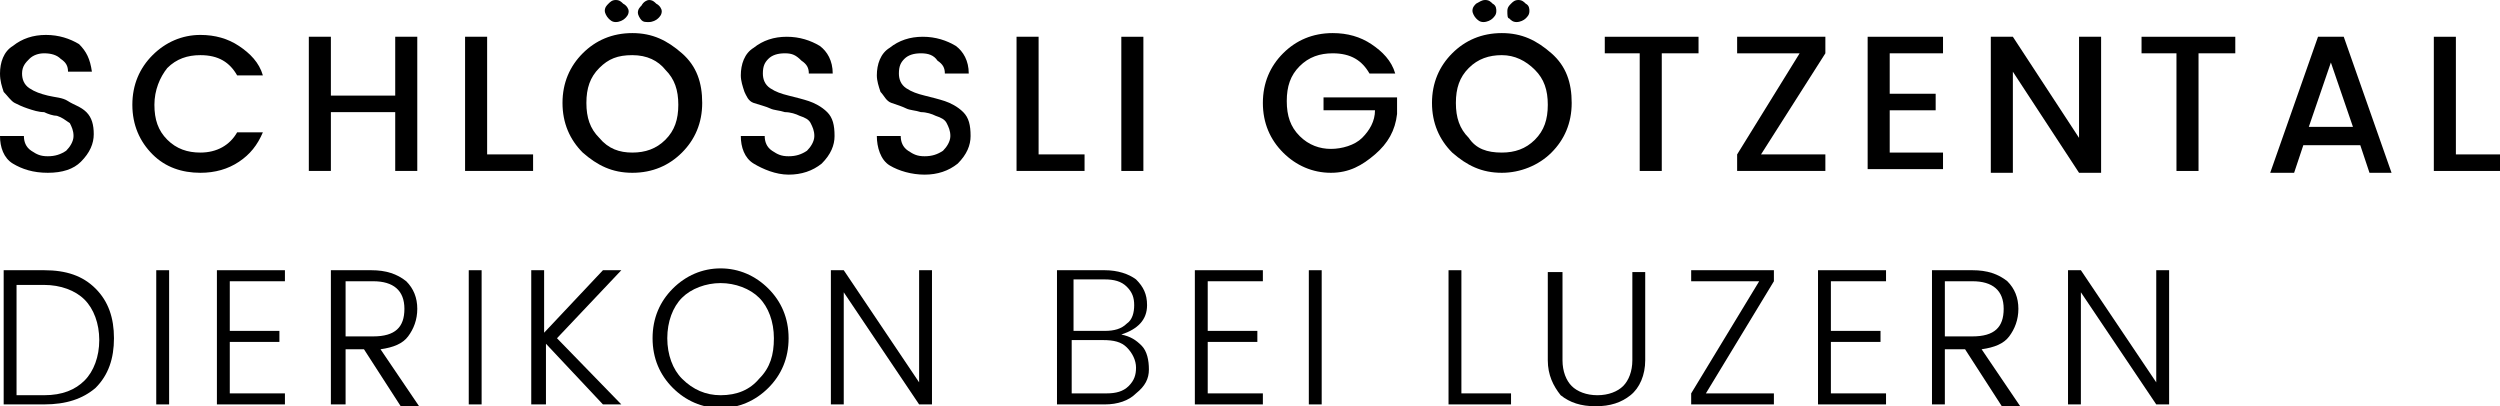
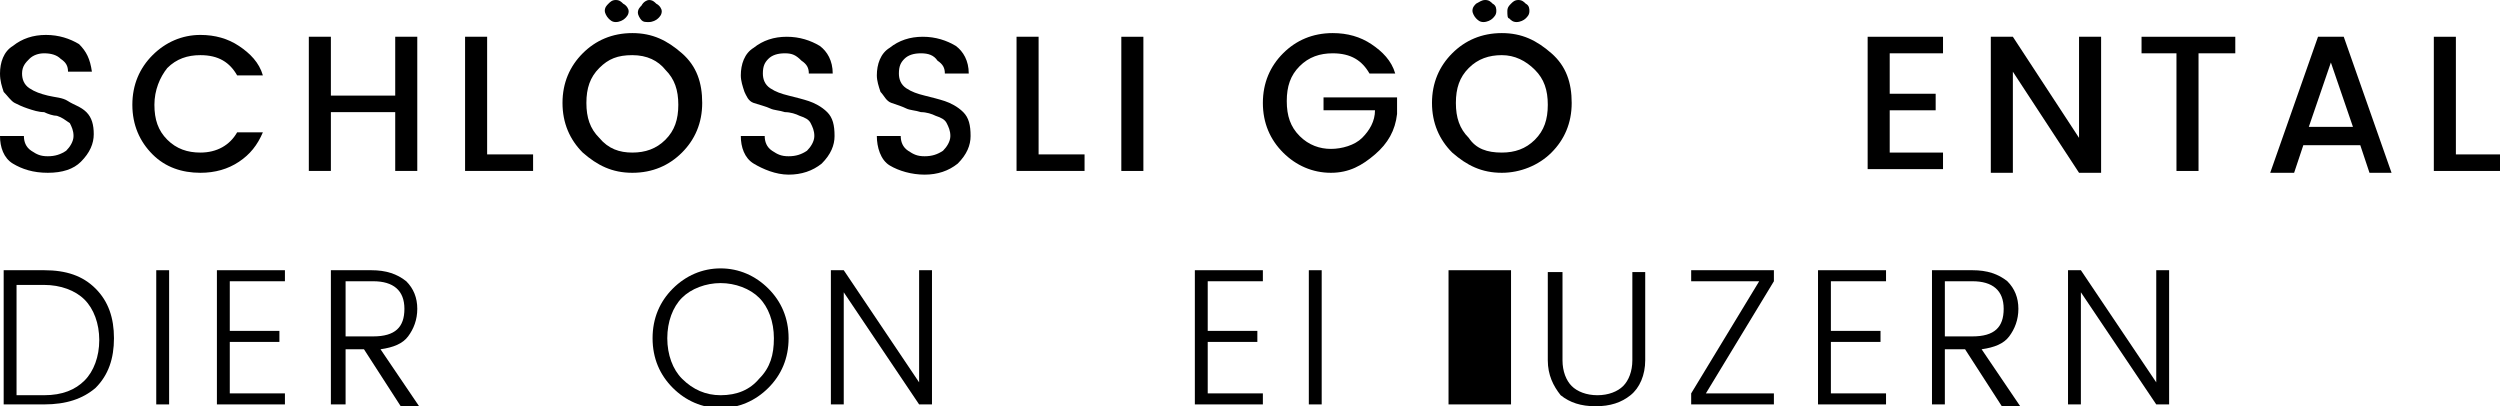
<svg xmlns="http://www.w3.org/2000/svg" version="1.2" baseProfile="tiny" id="Ebene_1" x="0px" y="0px" viewBox="0 0 136 22.1" xml:space="preserve">
  <g id="XMLID_15_">
    <path id="XMLID_16_" d="M2.4,2.9C2.1,2.9,1.8,3,1.6,3.2S1.2,3.6,1.2,4c0,0.3,0.1,0.6,0.4,0.8c0.3,0.2,0.6,0.3,1,0.4   C3,5.3,3.4,5.3,3.7,5.5s0.7,0.3,1,0.6C5,6.4,5.1,6.8,5.1,7.3c0,0.5-0.2,1-0.7,1.5C4,9.2,3.4,9.4,2.6,9.4S1.2,9.2,0.7,8.9S0,8,0,7.4   h1.3c0,0.3,0.1,0.6,0.4,0.8s0.5,0.3,0.9,0.3c0.4,0,0.7-0.1,1-0.3c0.2-0.2,0.4-0.5,0.4-0.8c0-0.3-0.1-0.5-0.2-0.7   C3.5,6.5,3.4,6.4,3.1,6.3C2.9,6.3,2.6,6.2,2.4,6.1C2.1,6.1,1.8,6,1.5,5.9S1,5.7,0.8,5.6S0.4,5.2,0.2,5C0.1,4.7,0,4.4,0,4   c0-0.6,0.2-1.2,0.7-1.5c0.5-0.4,1.1-0.6,1.8-0.6c0.7,0,1.3,0.2,1.8,0.5C4.7,2.8,4.9,3.2,5,3.9H3.7c0-0.3-0.1-0.5-0.4-0.7   C3.1,3,2.8,2.9,2.4,2.9z" />
    <path id="XMLID_18_" d="M8.3,8.4C7.6,7.7,7.2,6.8,7.2,5.7c0-1.1,0.4-2,1.1-2.7C9,2.3,9.9,1.9,10.9,1.9c0.8,0,1.5,0.2,2.1,0.6   c0.6,0.4,1.1,0.9,1.3,1.6h-1.4c-0.4-0.7-1-1.1-2-1.1c-0.7,0-1.3,0.2-1.8,0.7C8.7,4.2,8.4,4.9,8.4,5.7c0,0.8,0.2,1.4,0.7,1.9   c0.5,0.5,1.1,0.7,1.8,0.7c0.9,0,1.6-0.4,2-1.1h1.4c-0.3,0.7-0.7,1.2-1.3,1.6c-0.6,0.4-1.3,0.6-2.1,0.6C9.9,9.4,9,9.1,8.3,8.4z" />
    <path id="XMLID_20_" d="M21.5,2h1.2v7.3h-1.2V6.1H18v3.2h-1.2V2H18v3.2h3.5V2z" />
    <path id="XMLID_22_" d="M25.3,2h1.2v6.4H29v0.9h-3.7V2z" />
    <path id="XMLID_24_" d="M34.4,9.4c-1.1,0-1.9-0.4-2.7-1.1c-0.7-0.7-1.1-1.6-1.1-2.7c0-1.1,0.4-2,1.1-2.7c0.7-0.7,1.6-1.1,2.7-1.1   c1.1,0,1.9,0.4,2.7,1.1s1.1,1.6,1.1,2.7c0,1.1-0.4,2-1.1,2.7S35.5,9.4,34.4,9.4z M34.4,8.3c0.7,0,1.3-0.2,1.8-0.7   c0.5-0.5,0.7-1.1,0.7-1.9c0-0.8-0.2-1.4-0.7-1.9C35.8,3.3,35.2,3,34.4,3s-1.3,0.2-1.8,0.7c-0.5,0.5-0.7,1.1-0.7,1.9   c0,0.8,0.2,1.4,0.7,1.9C33.1,8.1,33.7,8.3,34.4,8.3z M34.2,0.6c0,0.2-0.1,0.3-0.2,0.4c-0.1,0.1-0.3,0.2-0.5,0.2s-0.3-0.1-0.4-0.2   c-0.1-0.1-0.2-0.3-0.2-0.4c0-0.2,0.1-0.3,0.2-0.4C33.2,0.1,33.3,0,33.5,0c0.2,0,0.3,0.1,0.4,0.2C34.1,0.3,34.2,0.5,34.2,0.6z    M36,0.6c0,0.2-0.1,0.3-0.2,0.4c-0.1,0.1-0.3,0.2-0.5,0.2S35,1.2,34.9,1.1c-0.1-0.1-0.2-0.3-0.2-0.4c0-0.2,0.1-0.3,0.2-0.4   C35,0.1,35.2,0,35.3,0c0.2,0,0.3,0.1,0.4,0.2C35.9,0.3,36,0.5,36,0.6z" />
    <path id="XMLID_29_" d="M42.7,2.9c-0.4,0-0.7,0.1-0.9,0.3S41.5,3.6,41.5,4c0,0.3,0.1,0.6,0.4,0.8c0.3,0.2,0.6,0.3,1,0.4   c0.4,0.1,0.8,0.2,1.1,0.3s0.7,0.3,1,0.6c0.3,0.3,0.4,0.7,0.4,1.3c0,0.5-0.2,1-0.7,1.5c-0.5,0.4-1.1,0.6-1.8,0.6S41.5,9.2,41,8.9   S40.3,8,40.3,7.4h1.3c0,0.3,0.1,0.6,0.4,0.8s0.5,0.3,0.9,0.3c0.4,0,0.7-0.1,1-0.3c0.2-0.2,0.4-0.5,0.4-0.8c0-0.3-0.1-0.5-0.2-0.7   c-0.1-0.2-0.3-0.3-0.6-0.4c-0.2-0.1-0.5-0.2-0.8-0.2c-0.3-0.1-0.6-0.1-0.8-0.2S41.3,5.7,41,5.6S40.6,5.2,40.5,5   c-0.1-0.3-0.2-0.6-0.2-0.9c0-0.6,0.2-1.2,0.7-1.5c0.5-0.4,1.1-0.6,1.8-0.6c0.7,0,1.3,0.2,1.8,0.5c0.4,0.3,0.7,0.8,0.7,1.5h-1.3   c0-0.3-0.1-0.5-0.4-0.7C43.3,3,43.1,2.9,42.7,2.9z" />
    <path id="XMLID_31_" d="M50.1,2.9c-0.4,0-0.7,0.1-0.9,0.3S48.9,3.6,48.9,4c0,0.3,0.1,0.6,0.4,0.8c0.3,0.2,0.6,0.3,1,0.4   c0.4,0.1,0.8,0.2,1.1,0.3s0.7,0.3,1,0.6c0.3,0.3,0.4,0.7,0.4,1.3c0,0.5-0.2,1-0.7,1.5c-0.5,0.4-1.1,0.6-1.8,0.6s-1.4-0.2-1.9-0.5   S47.7,8,47.7,7.4H49c0,0.3,0.1,0.6,0.4,0.8s0.5,0.3,0.9,0.3c0.4,0,0.7-0.1,1-0.3c0.2-0.2,0.4-0.5,0.4-0.8c0-0.3-0.1-0.5-0.2-0.7   c-0.1-0.2-0.3-0.3-0.6-0.4c-0.2-0.1-0.5-0.2-0.8-0.2c-0.3-0.1-0.6-0.1-0.8-0.2s-0.5-0.2-0.8-0.3S48.1,5.2,47.9,5   c-0.1-0.3-0.2-0.6-0.2-0.9c0-0.6,0.2-1.2,0.7-1.5c0.5-0.4,1.1-0.6,1.8-0.6c0.7,0,1.3,0.2,1.8,0.5c0.4,0.3,0.7,0.8,0.7,1.5h-1.3   c0-0.3-0.1-0.5-0.4-0.7C50.8,3,50.5,2.9,50.1,2.9z" />
    <path id="XMLID_33_" d="M55.3,2h1.2v6.4H59v0.9h-3.7V2z" />
    <path id="XMLID_35_" d="M61,9.4V2h1.2v7.3H61z" />
    <path id="XMLID_37_" d="M72.4,9.4c-1,0-1.9-0.4-2.6-1.1c-0.7-0.7-1.1-1.6-1.1-2.7c0-1.1,0.4-2,1.1-2.7c0.7-0.7,1.6-1.1,2.7-1.1   c0.8,0,1.5,0.2,2.1,0.6c0.6,0.4,1.1,0.9,1.3,1.6h-1.4c-0.4-0.7-1-1.1-2-1.1c-0.7,0-1.3,0.2-1.8,0.7c-0.5,0.5-0.7,1.1-0.7,1.9   c0,0.8,0.2,1.4,0.7,1.9c0.5,0.5,1.1,0.7,1.7,0.7s1.3-0.2,1.7-0.6c0.4-0.4,0.7-0.9,0.7-1.5h-2.8V5.3h4v0.9c-0.1,0.9-0.5,1.6-1.2,2.2   S73.4,9.4,72.4,9.4z" />
    <path id="XMLID_39_" d="M81.7,9.4c-1.1,0-1.9-0.4-2.7-1.1c-0.7-0.7-1.1-1.6-1.1-2.7c0-1.1,0.4-2,1.1-2.7c0.7-0.7,1.6-1.1,2.7-1.1   c1.1,0,1.9,0.4,2.7,1.1s1.1,1.6,1.1,2.7c0,1.1-0.4,2-1.1,2.7S82.7,9.4,81.7,9.4z M81.7,8.3c0.7,0,1.3-0.2,1.8-0.7   c0.5-0.5,0.7-1.1,0.7-1.9c0-0.8-0.2-1.4-0.7-1.9C83,3.3,82.4,3,81.7,3s-1.3,0.2-1.8,0.7c-0.5,0.5-0.7,1.1-0.7,1.9   c0,0.8,0.2,1.4,0.7,1.9C80.3,8.1,80.9,8.3,81.7,8.3z M81.4,0.6c0,0.2-0.1,0.3-0.2,0.4c-0.1,0.1-0.3,0.2-0.5,0.2s-0.3-0.1-0.4-0.2   c-0.1-0.1-0.2-0.3-0.2-0.4c0-0.2,0.1-0.3,0.2-0.4C80.5,0.1,80.6,0,80.8,0c0.2,0,0.3,0.1,0.4,0.2C81.4,0.3,81.4,0.5,81.4,0.6z    M83.2,0.6c0,0.2-0.1,0.3-0.2,0.4c-0.1,0.1-0.3,0.2-0.5,0.2s-0.3-0.1-0.4-0.2C82,1,82,0.8,82,0.6c0-0.2,0.1-0.3,0.2-0.4   C82.3,0.1,82.4,0,82.6,0c0.2,0,0.3,0.1,0.4,0.2C83.2,0.3,83.2,0.5,83.2,0.6z" />
-     <path id="XMLID_44_" d="M87.3,2.9V2h5.1v0.9h-2v6.4h-1.2V2.9H87.3z" />
-     <path id="XMLID_46_" d="M99.3,2v0.9l-3.5,5.5h3.5v0.9h-4.8V8.4l3.4-5.5h-3.4V2H99.3z" />
    <path id="XMLID_48_" d="M105.7,2v0.9h-2.9v2.2h2.5v0.9h-2.5v2.3h2.9v0.9h-4.1V2H105.7z" />
    <path id="XMLID_50_" d="M113.1,2h1.2v7.4h-1.2l-3.6-5.5v5.5h-1.2V2h1.2l3.6,5.5V2z" />
    <path id="XMLID_52_" d="M116.5,2.9V2h5.1v0.9h-2v6.4h-1.2V2.9H116.5z" />
    <path id="XMLID_54_" d="M128.9,9.4l-0.5-1.5h-3.1l-0.5,1.5h-1.3l2.6-7.4h1.4l2.6,7.4H128.9z M125.6,6.9h2.4l-1.2-3.5L125.6,6.9z" />
    <path id="XMLID_57_" d="M132.4,2h1.2v6.4h2.5v0.9h-3.7V2z" />
    <path id="XMLID_59_" d="M2.4,14.7c1.2,0,2.1,0.3,2.8,1c0.7,0.7,1,1.6,1,2.7s-0.3,2-1,2.7C4.5,21.7,3.6,22,2.4,22H0.2v-7.3H2.4z    M0.9,21.5h1.5c1,0,1.7-0.3,2.2-0.8c0.5-0.5,0.8-1.3,0.8-2.2s-0.3-1.7-0.8-2.2c-0.5-0.5-1.3-0.8-2.2-0.8H0.9V21.5z" />
    <path id="XMLID_62_" d="M8.5,22v-7.3h0.7V22H8.5z" />
    <path id="XMLID_64_" d="M15.5,14.7v0.6h-3v2.7h2.7v0.6h-2.7v2.8h3V22h-3.7v-7.3H15.5z" />
    <path id="XMLID_66_" d="M18.8,19V22H18v-7.3h2.2c0.8,0,1.4,0.2,1.9,0.6c0.4,0.4,0.6,0.9,0.6,1.5s-0.2,1.1-0.5,1.5   c-0.3,0.4-0.8,0.6-1.5,0.7l2.1,3.1h-1l-2-3.1H18.8z M18.8,15.3v3h1.5c1.2,0,1.7-0.5,1.7-1.5s-0.6-1.5-1.7-1.5H18.8z" />
-     <path id="XMLID_69_" d="M25.5,22v-7.3h0.7V22H25.5z" />
-     <path id="XMLID_71_" d="M29.6,22h-0.7v-7.3h0.7v3.4l3.2-3.4h1l-3.5,3.7l3.5,3.6h-1l-3.1-3.3V22z" />
    <path id="XMLID_73_" d="M36.6,21.1c-0.7-0.7-1.1-1.6-1.1-2.7s0.4-2,1.1-2.7s1.6-1.1,2.6-1.1s1.9,0.4,2.6,1.1s1.1,1.6,1.1,2.7   s-0.4,2-1.1,2.7s-1.6,1.1-2.6,1.1S37.3,21.8,36.6,21.1z M41.3,20.6c0.6-0.6,0.8-1.3,0.8-2.2s-0.3-1.7-0.8-2.2s-1.3-0.8-2.1-0.8   s-1.6,0.3-2.1,0.8s-0.8,1.3-0.8,2.2s0.3,1.7,0.8,2.2c0.6,0.6,1.3,0.9,2.1,0.9C40.1,21.5,40.8,21.2,41.3,20.6z" />
    <path id="XMLID_76_" d="M50,14.7h0.7V22H50l-4.1-6.1V22h-0.7v-7.3h0.7l4.1,6.1V14.7z" />
-     <path id="XMLID_78_" d="M57.6,14.7h2.5c0.7,0,1.3,0.2,1.7,0.5c0.4,0.4,0.6,0.8,0.6,1.4c0,0.8-0.5,1.3-1.4,1.6   c0.5,0.1,0.8,0.3,1.1,0.6c0.3,0.3,0.4,0.8,0.4,1.3s-0.2,0.9-0.7,1.3c-0.4,0.4-1,0.6-1.7,0.6h-2.6V14.7z M58.4,15.3V18h1.7   c0.5,0,0.9-0.1,1.2-0.4c0.3-0.2,0.4-0.6,0.4-1c0-0.4-0.1-0.7-0.4-1s-0.7-0.4-1.2-0.4H58.4z M58.4,21.4h1.8c0.5,0,0.9-0.1,1.2-0.4   c0.3-0.3,0.4-0.6,0.4-1c0-0.4-0.2-0.8-0.5-1.1c-0.3-0.3-0.7-0.4-1.3-0.4h-1.7V21.4z" />
    <path id="XMLID_82_" d="M68.7,14.7v0.6h-3v2.7h2.7v0.6h-2.7v2.8h3V22H65v-7.3H68.7z" />
    <path id="XMLID_84_" d="M71.2,22v-7.3h0.7V22H71.2z" />
-     <path id="XMLID_86_" d="M78.8,14.7h0.7v6.7h2.7V22h-3.4V14.7z" />
+     <path id="XMLID_86_" d="M78.8,14.7h0.7h2.7V22h-3.4V14.7z" />
    <path id="XMLID_88_" d="M84.2,19.6v-4.8H85v4.8c0,0.6,0.2,1.1,0.5,1.4s0.8,0.5,1.4,0.5s1.1-0.2,1.4-0.5c0.3-0.3,0.5-0.8,0.5-1.4   v-4.8h0.7v4.8c0,0.8-0.3,1.5-0.8,1.9c-0.5,0.4-1.1,0.6-1.9,0.6s-1.4-0.2-1.9-0.6C84.5,21,84.2,20.4,84.2,19.6z" />
    <path id="XMLID_90_" d="M96.5,14.7v0.6l-3.7,6.1h3.7V22H92v-0.6l3.7-6.1H92v-0.6H96.5z" />
    <path id="XMLID_92_" d="M102.6,14.7v0.6h-3v2.7h2.7v0.6h-2.7v2.8h3V22h-3.7v-7.3H102.6z" />
    <path id="XMLID_94_" d="M105.8,19V22h-0.7v-7.3h2.2c0.8,0,1.4,0.2,1.9,0.6c0.4,0.4,0.6,0.9,0.6,1.5s-0.2,1.1-0.5,1.5   c-0.3,0.4-0.8,0.6-1.5,0.7l2.1,3.1h-1l-2-3.1H105.8z M105.8,15.3v3h1.5c1.2,0,1.7-0.5,1.7-1.5s-0.6-1.5-1.7-1.5H105.8z" />
    <path id="XMLID_97_" d="M117.3,14.7h0.7V22h-0.7l-4.1-6.1V22h-0.7v-7.3h0.7l4.1,6.1V14.7z" />
  </g>
</svg>